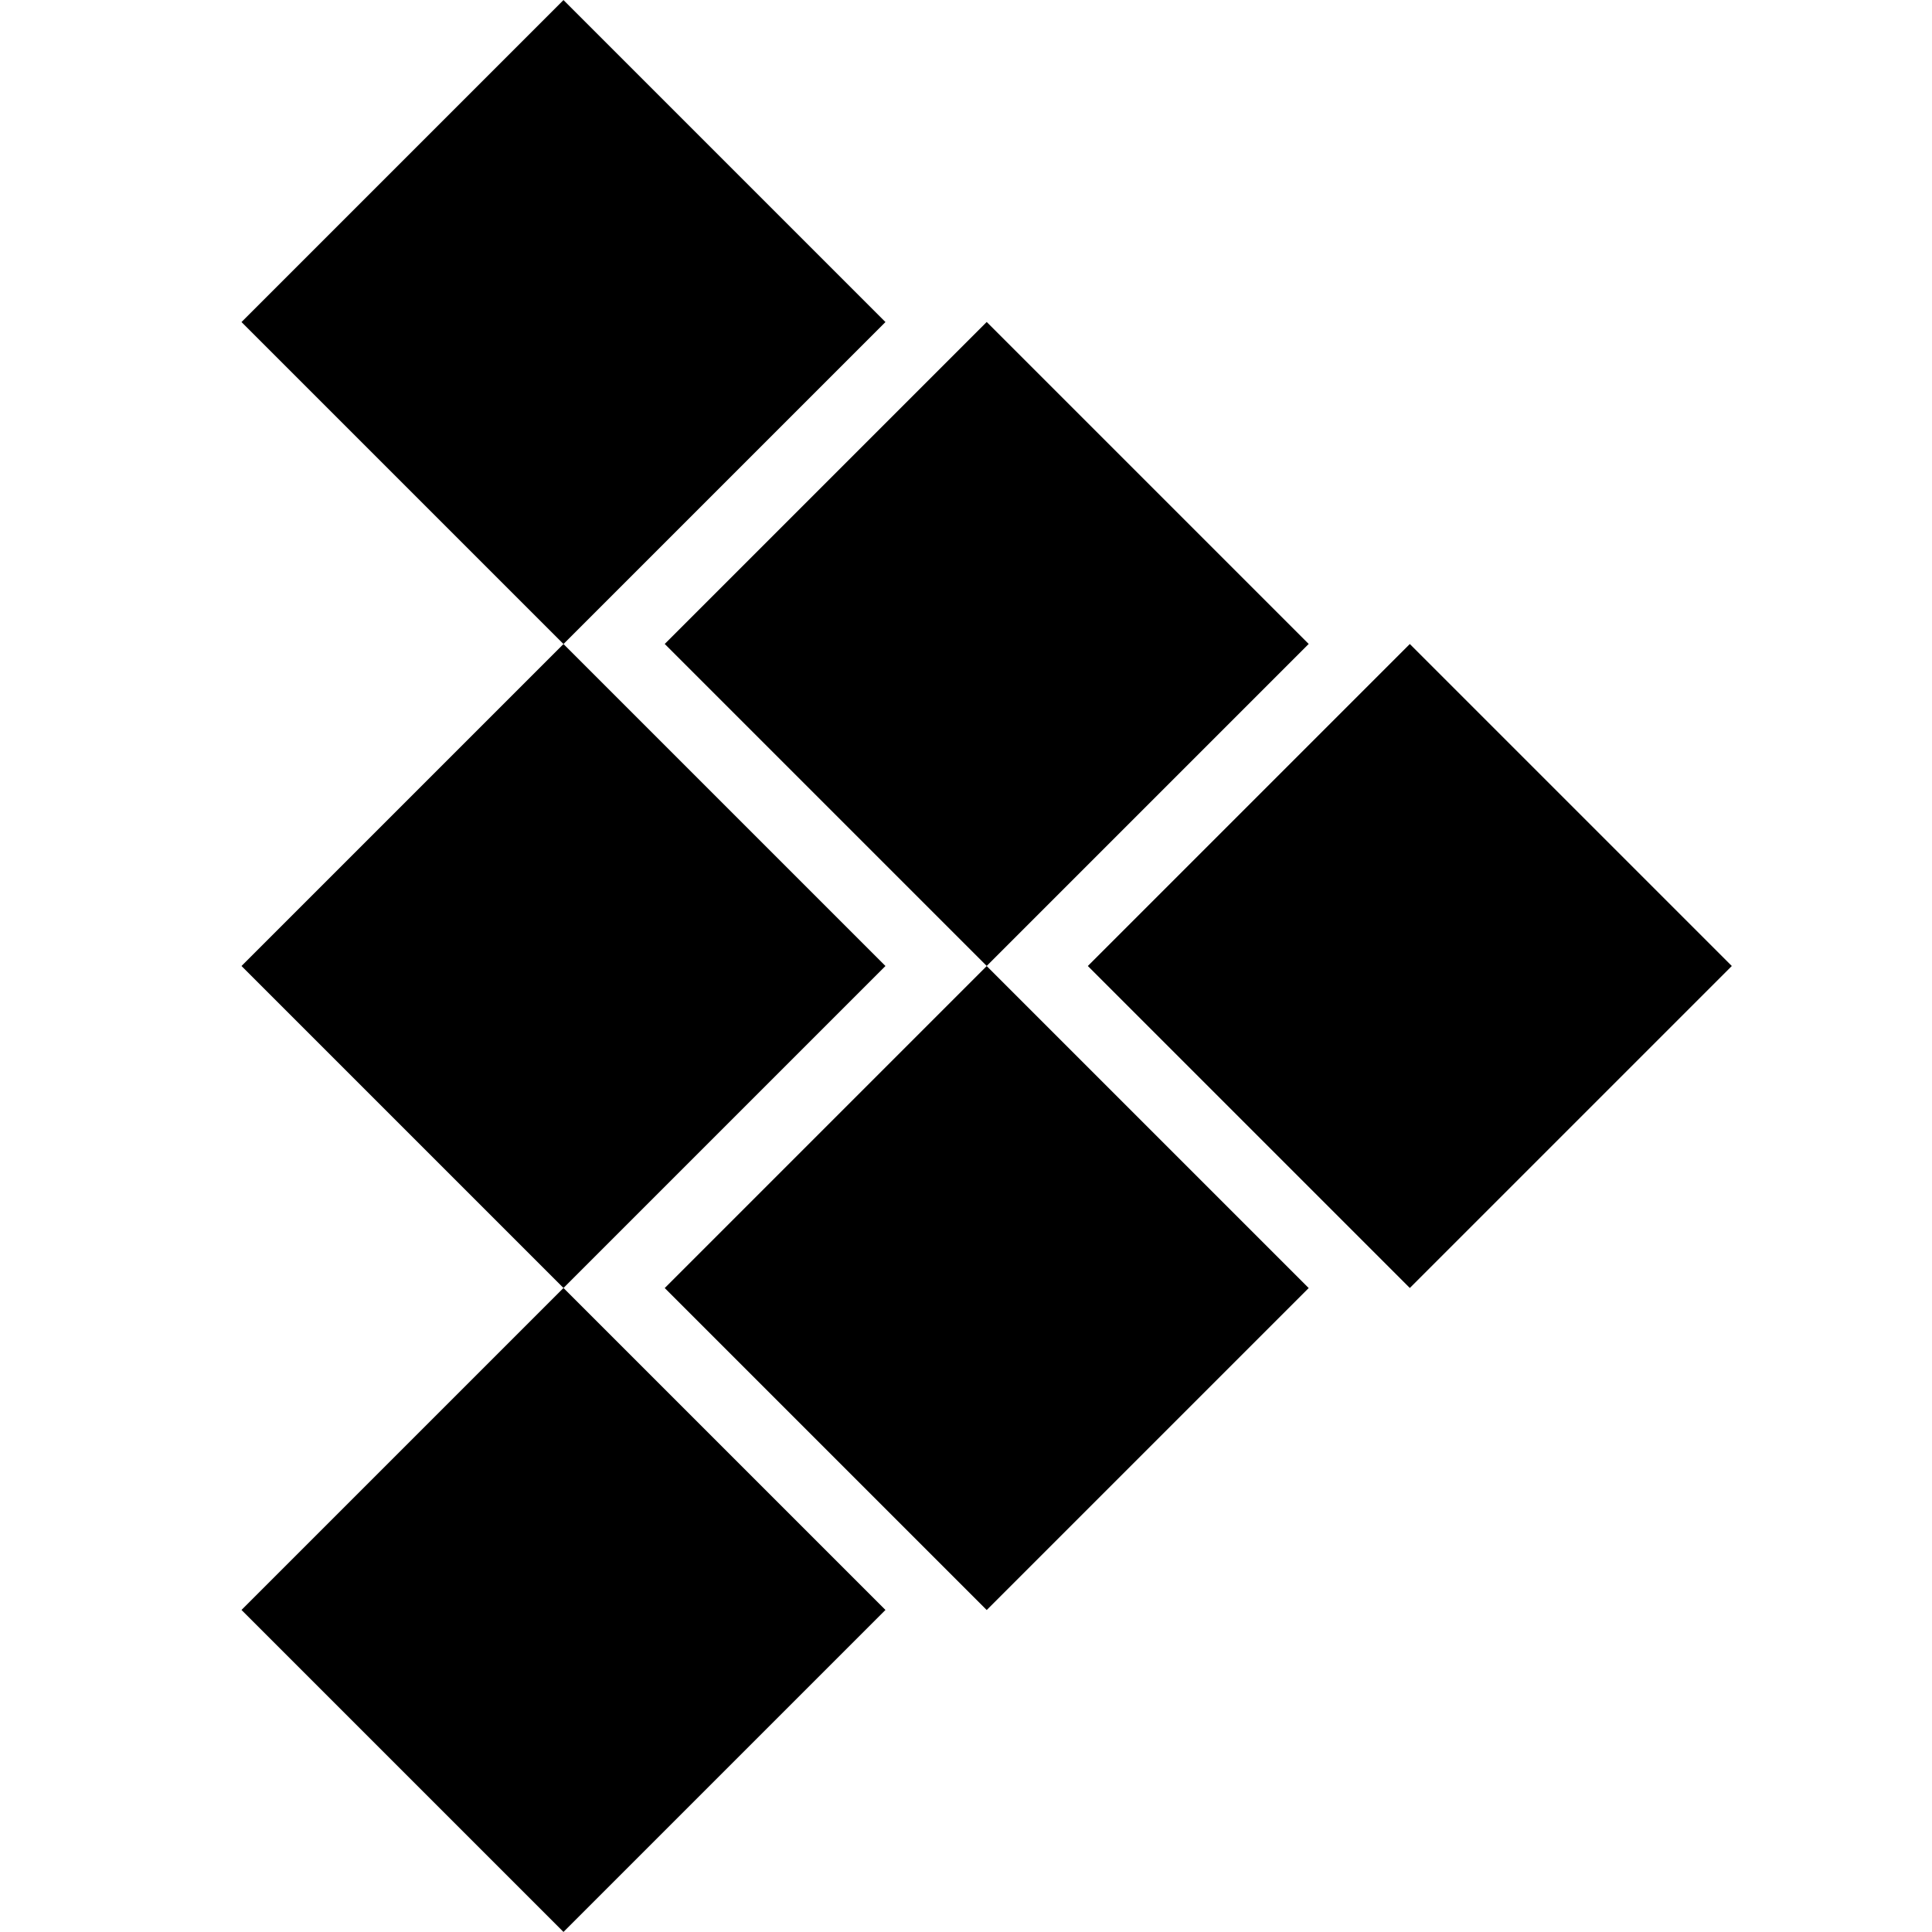
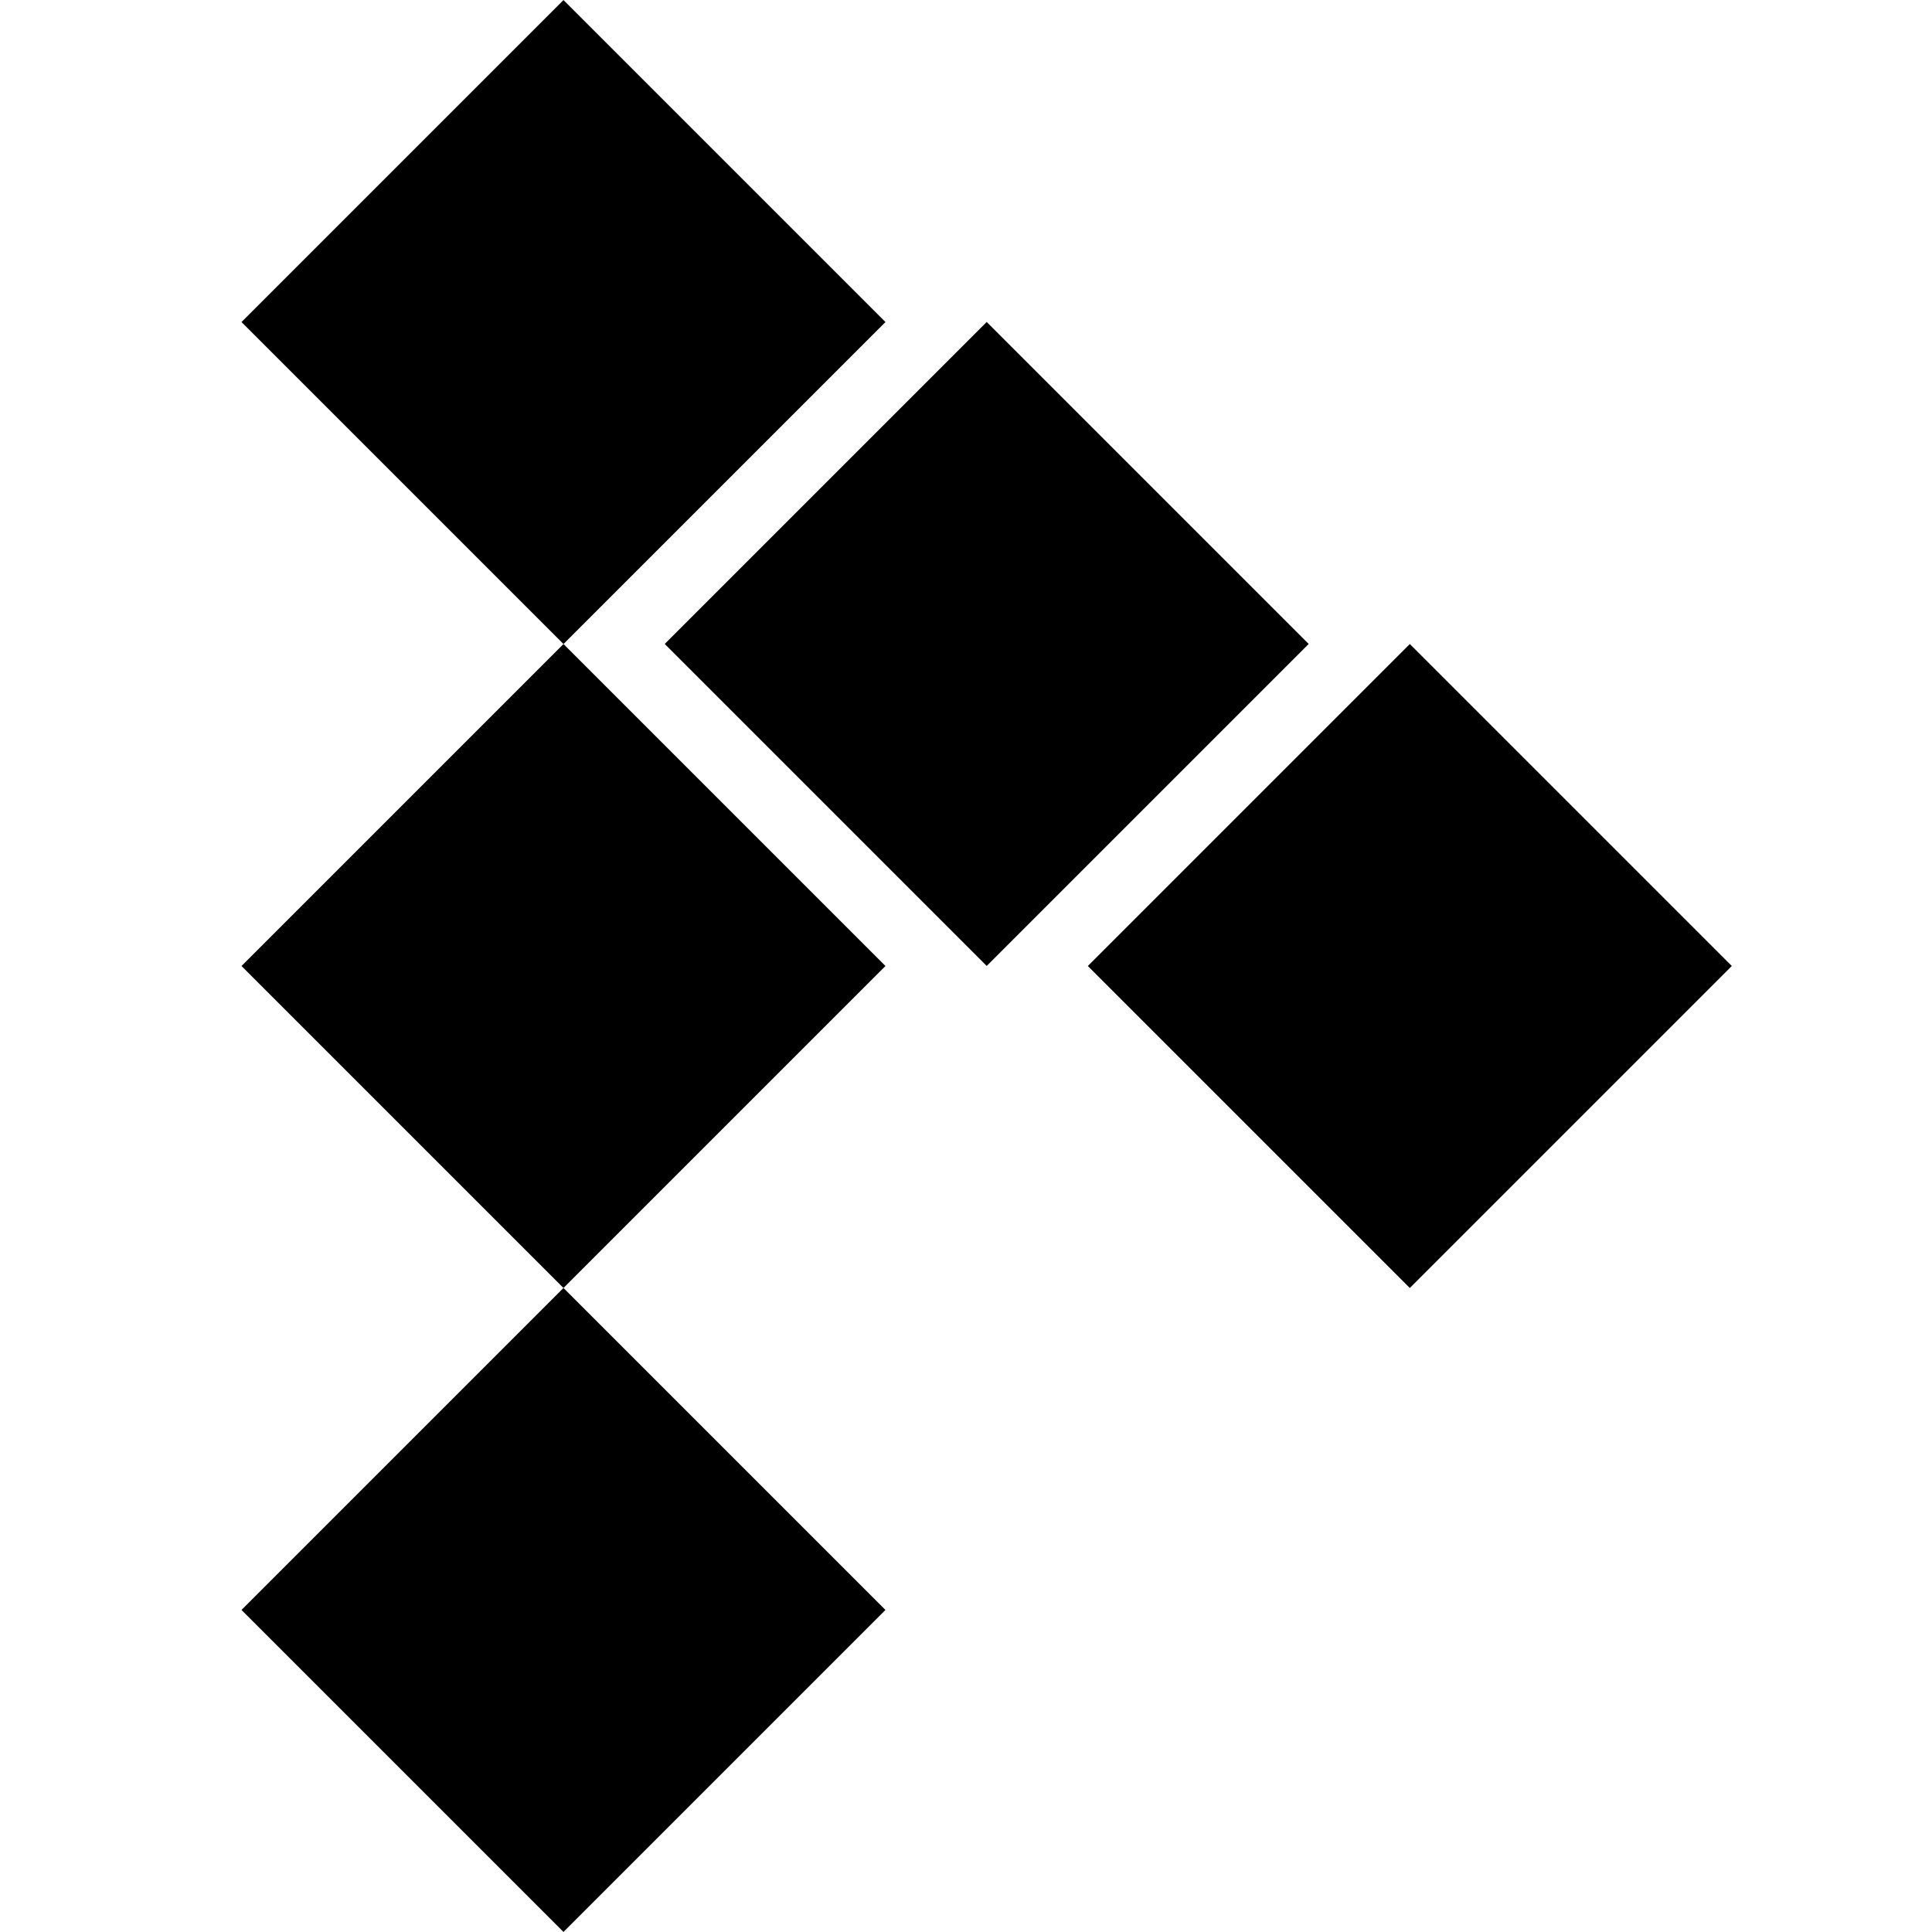
<svg xmlns="http://www.w3.org/2000/svg" width="16" height="16" viewBox="0 0 16 16" fill="none">
  <rect width="3.771" height="3.771" transform="translate(2 2.667) rotate(-45)" fill="black" />
  <rect width="3.771" height="3.771" transform="translate(2 8) rotate(-45)" fill="black" />
  <rect width="3.771" height="3.771" transform="translate(5.505 5.333) rotate(-45)" fill="black" />
  <rect width="3.771" height="3.771" transform="translate(2 13.333) rotate(-45)" fill="black" />
-   <rect width="3.771" height="3.771" transform="translate(5.505 10.667) rotate(-45)" fill="black" />
  <rect width="3.771" height="3.771" transform="translate(9.009 8) rotate(-45)" fill="black" />
</svg>